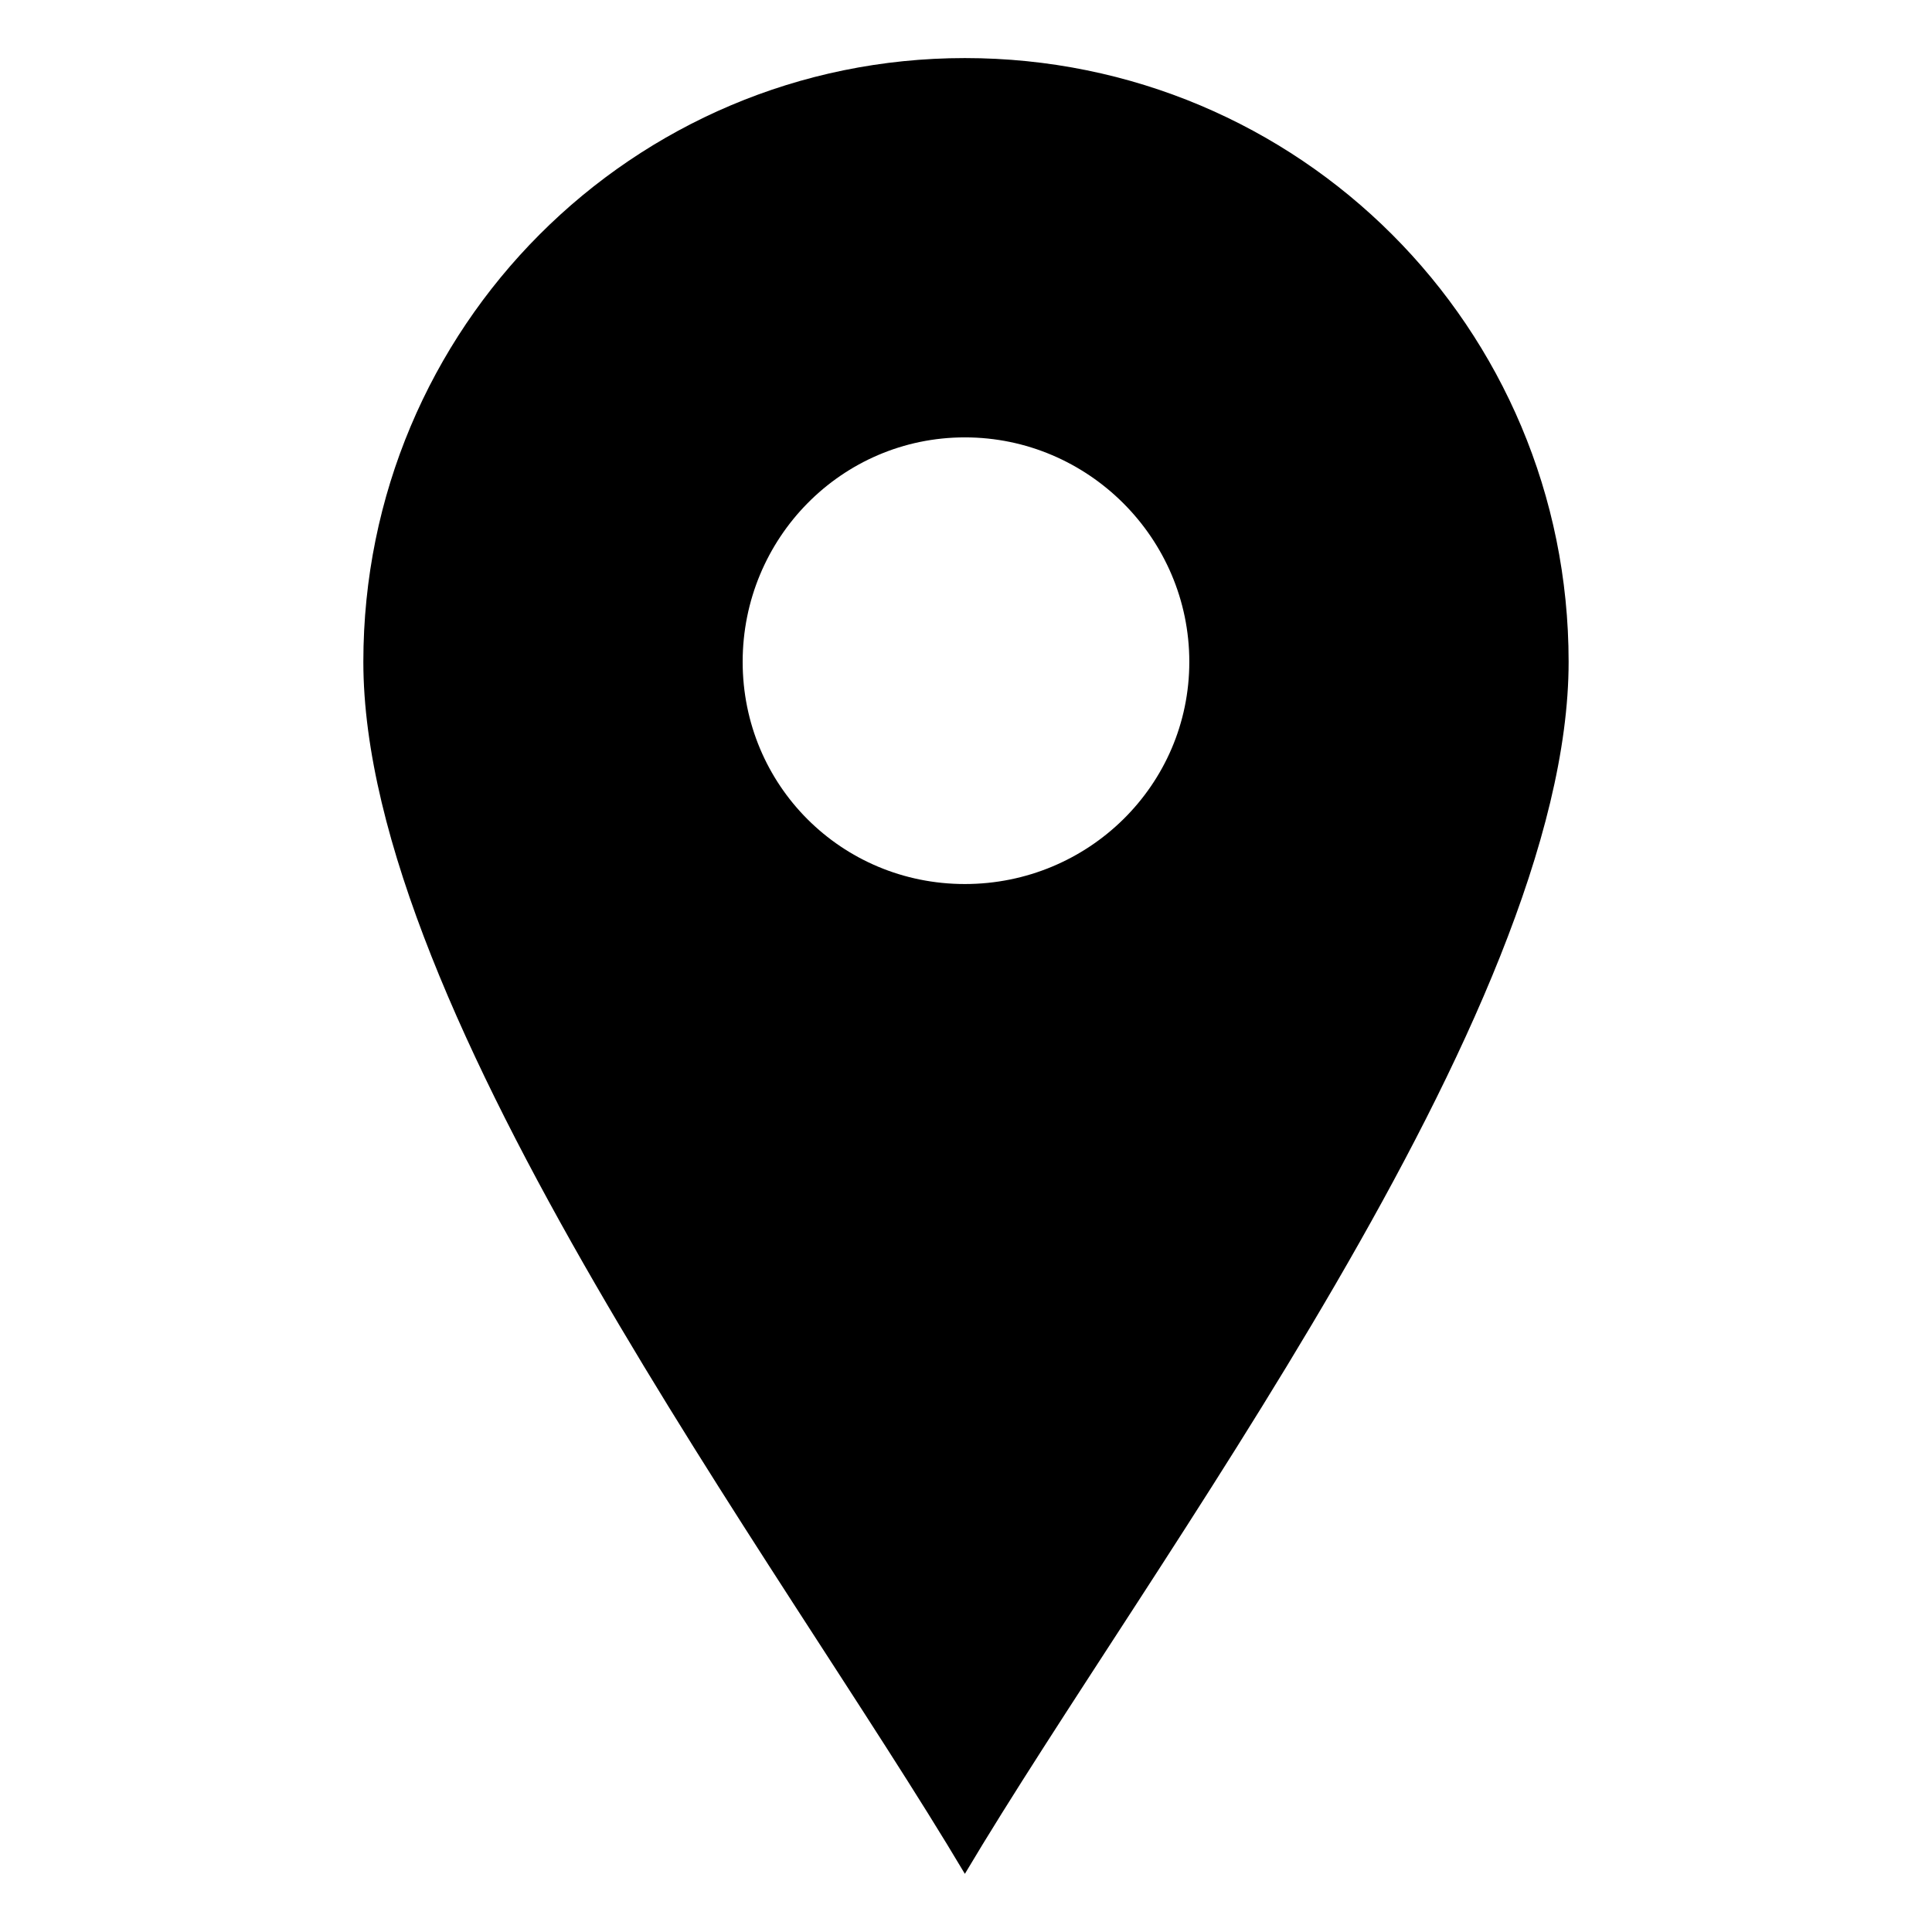
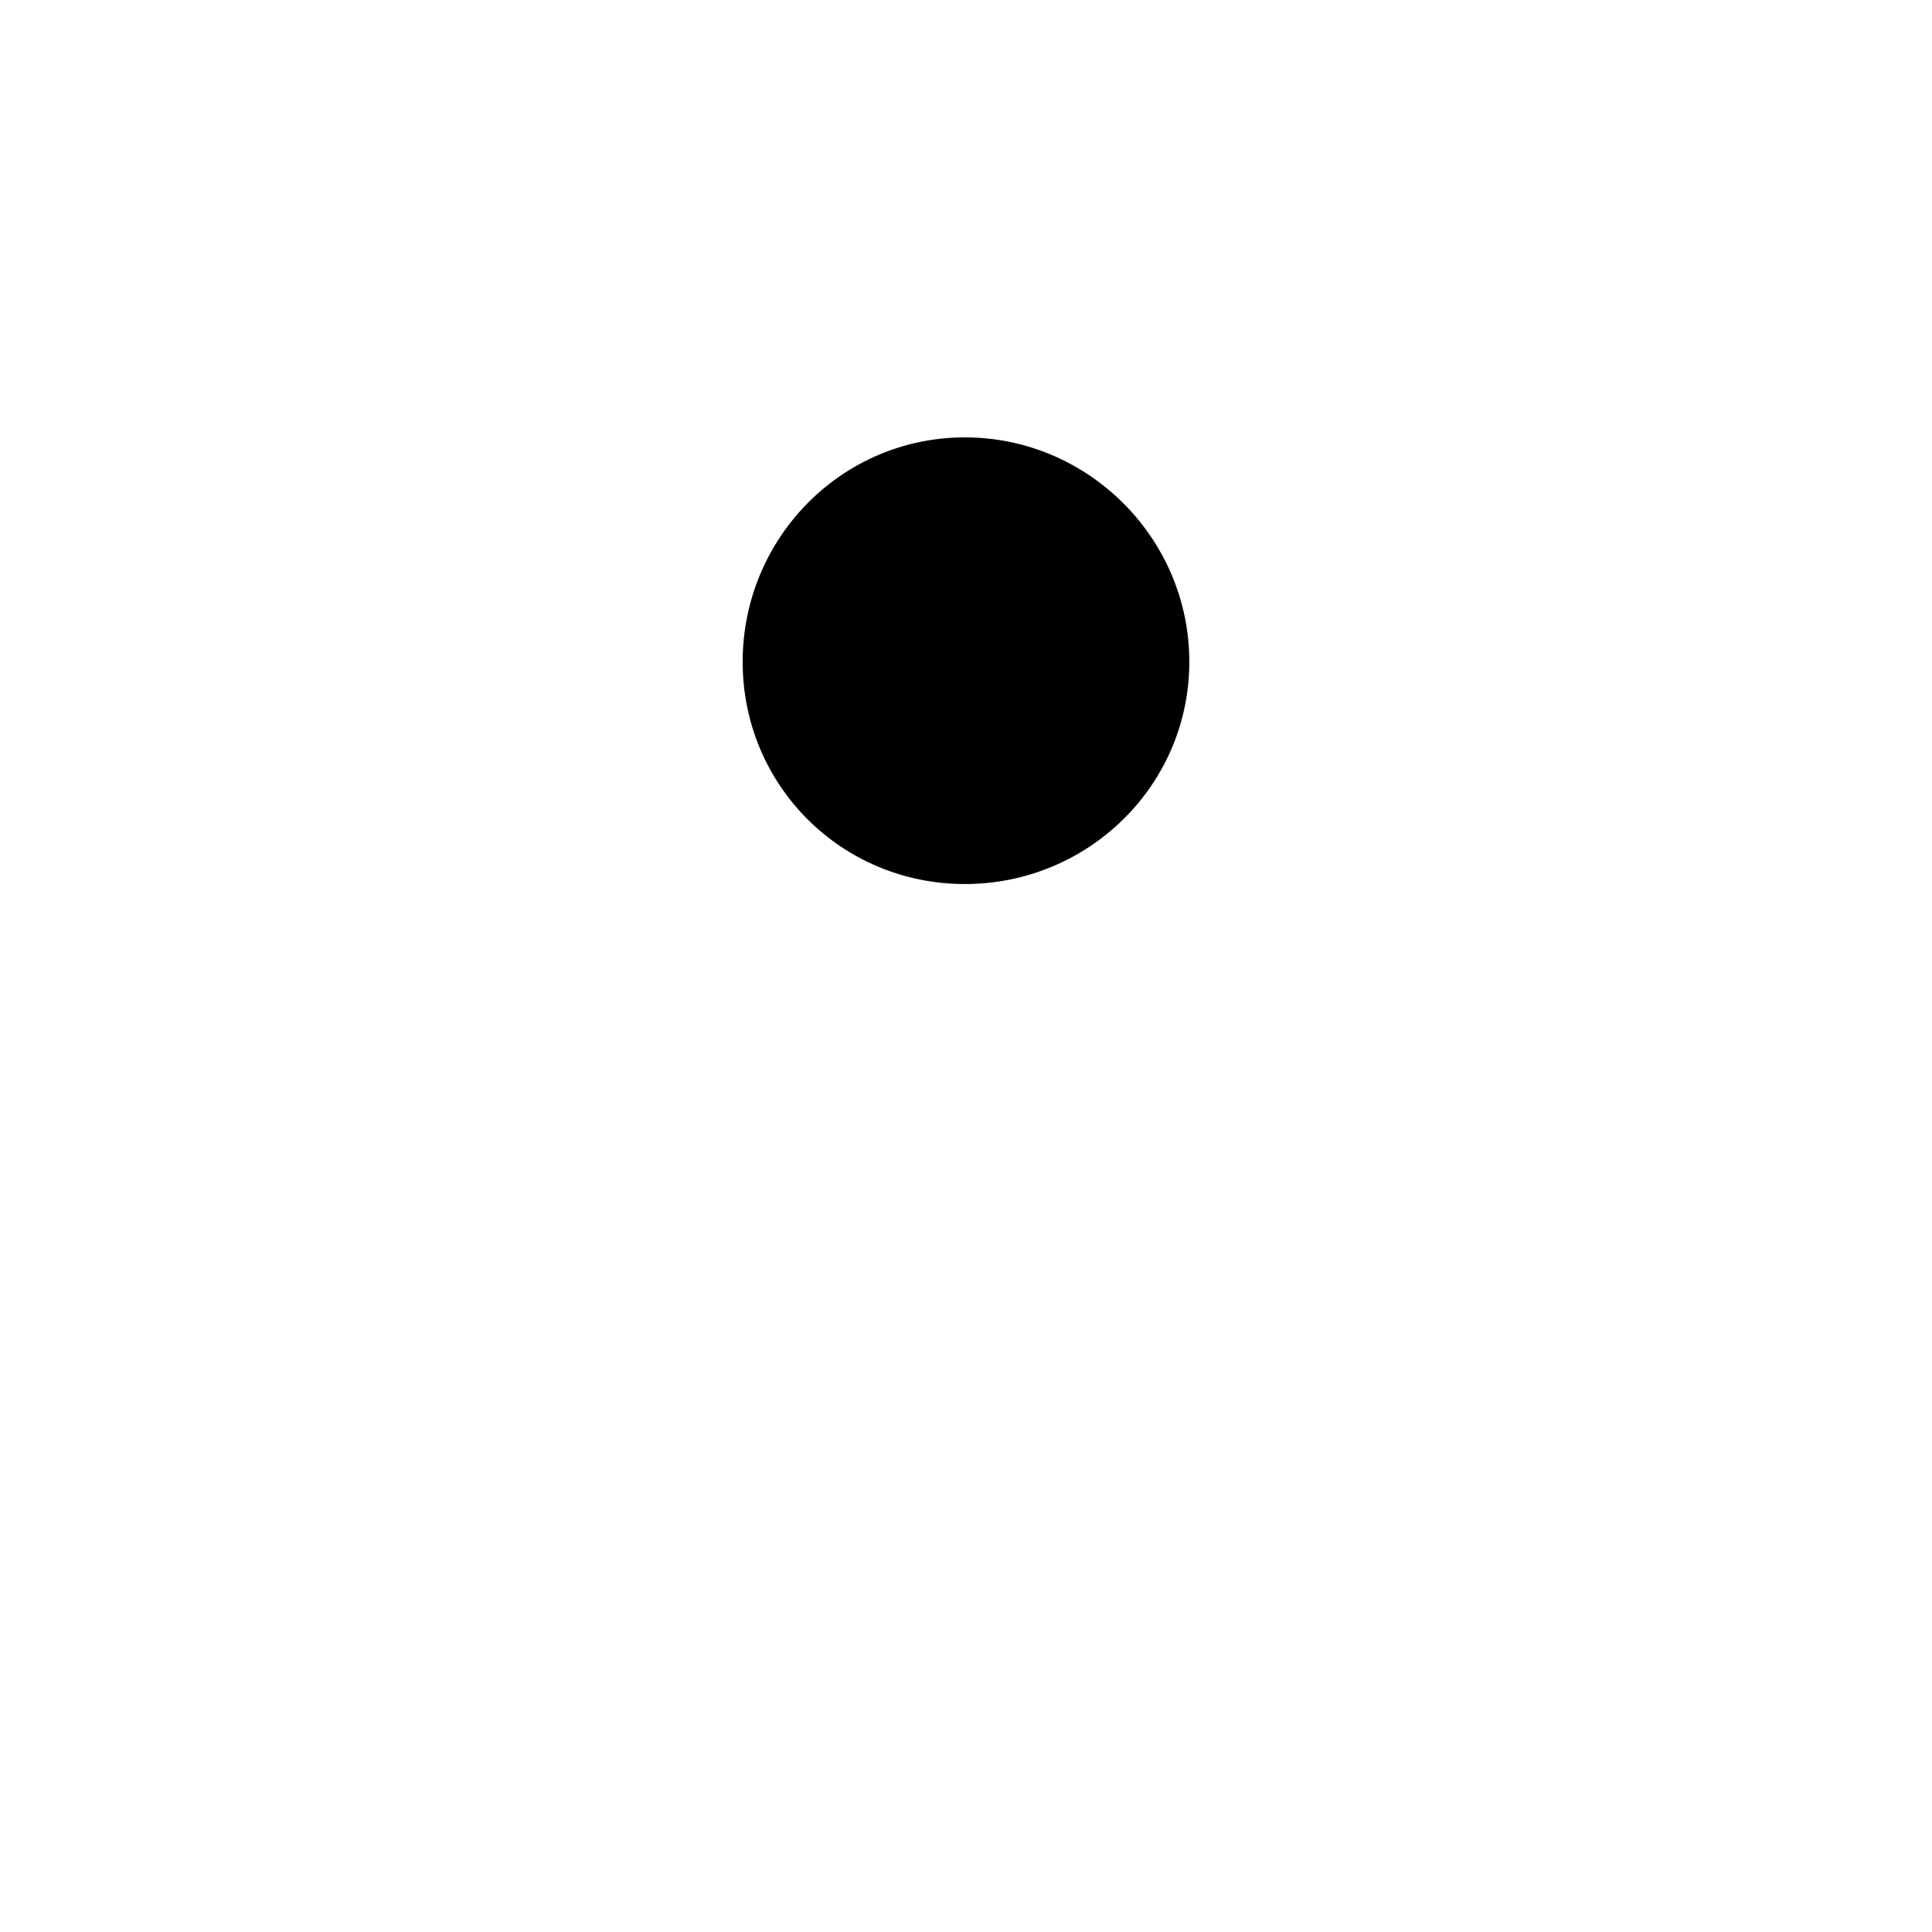
<svg xmlns="http://www.w3.org/2000/svg" fill="#000000" width="800px" height="800px" version="1.1" viewBox="144 144 512 512">
-   <path d="m399.7 159.39c88.629 0 160 71.379 160 160 0 93.387-111.23 239.12-160 321.2-48.773-82.086-159.41-227.82-159.41-321.2 0-88.629 71.379-160 159.41-160zm0 100.52c32.715 0 59.48 26.766 59.48 59.48 0 32.715-26.766 58.887-59.48 58.887-32.715 0-58.887-26.172-58.887-58.887 0-32.715 26.172-59.48 58.887-59.48z" fill-rule="evenodd" />
+   <path d="m399.7 159.39zm0 100.52c32.715 0 59.48 26.766 59.48 59.48 0 32.715-26.766 58.887-59.48 58.887-32.715 0-58.887-26.172-58.887-58.887 0-32.715 26.172-59.48 58.887-59.48z" fill-rule="evenodd" />
</svg>